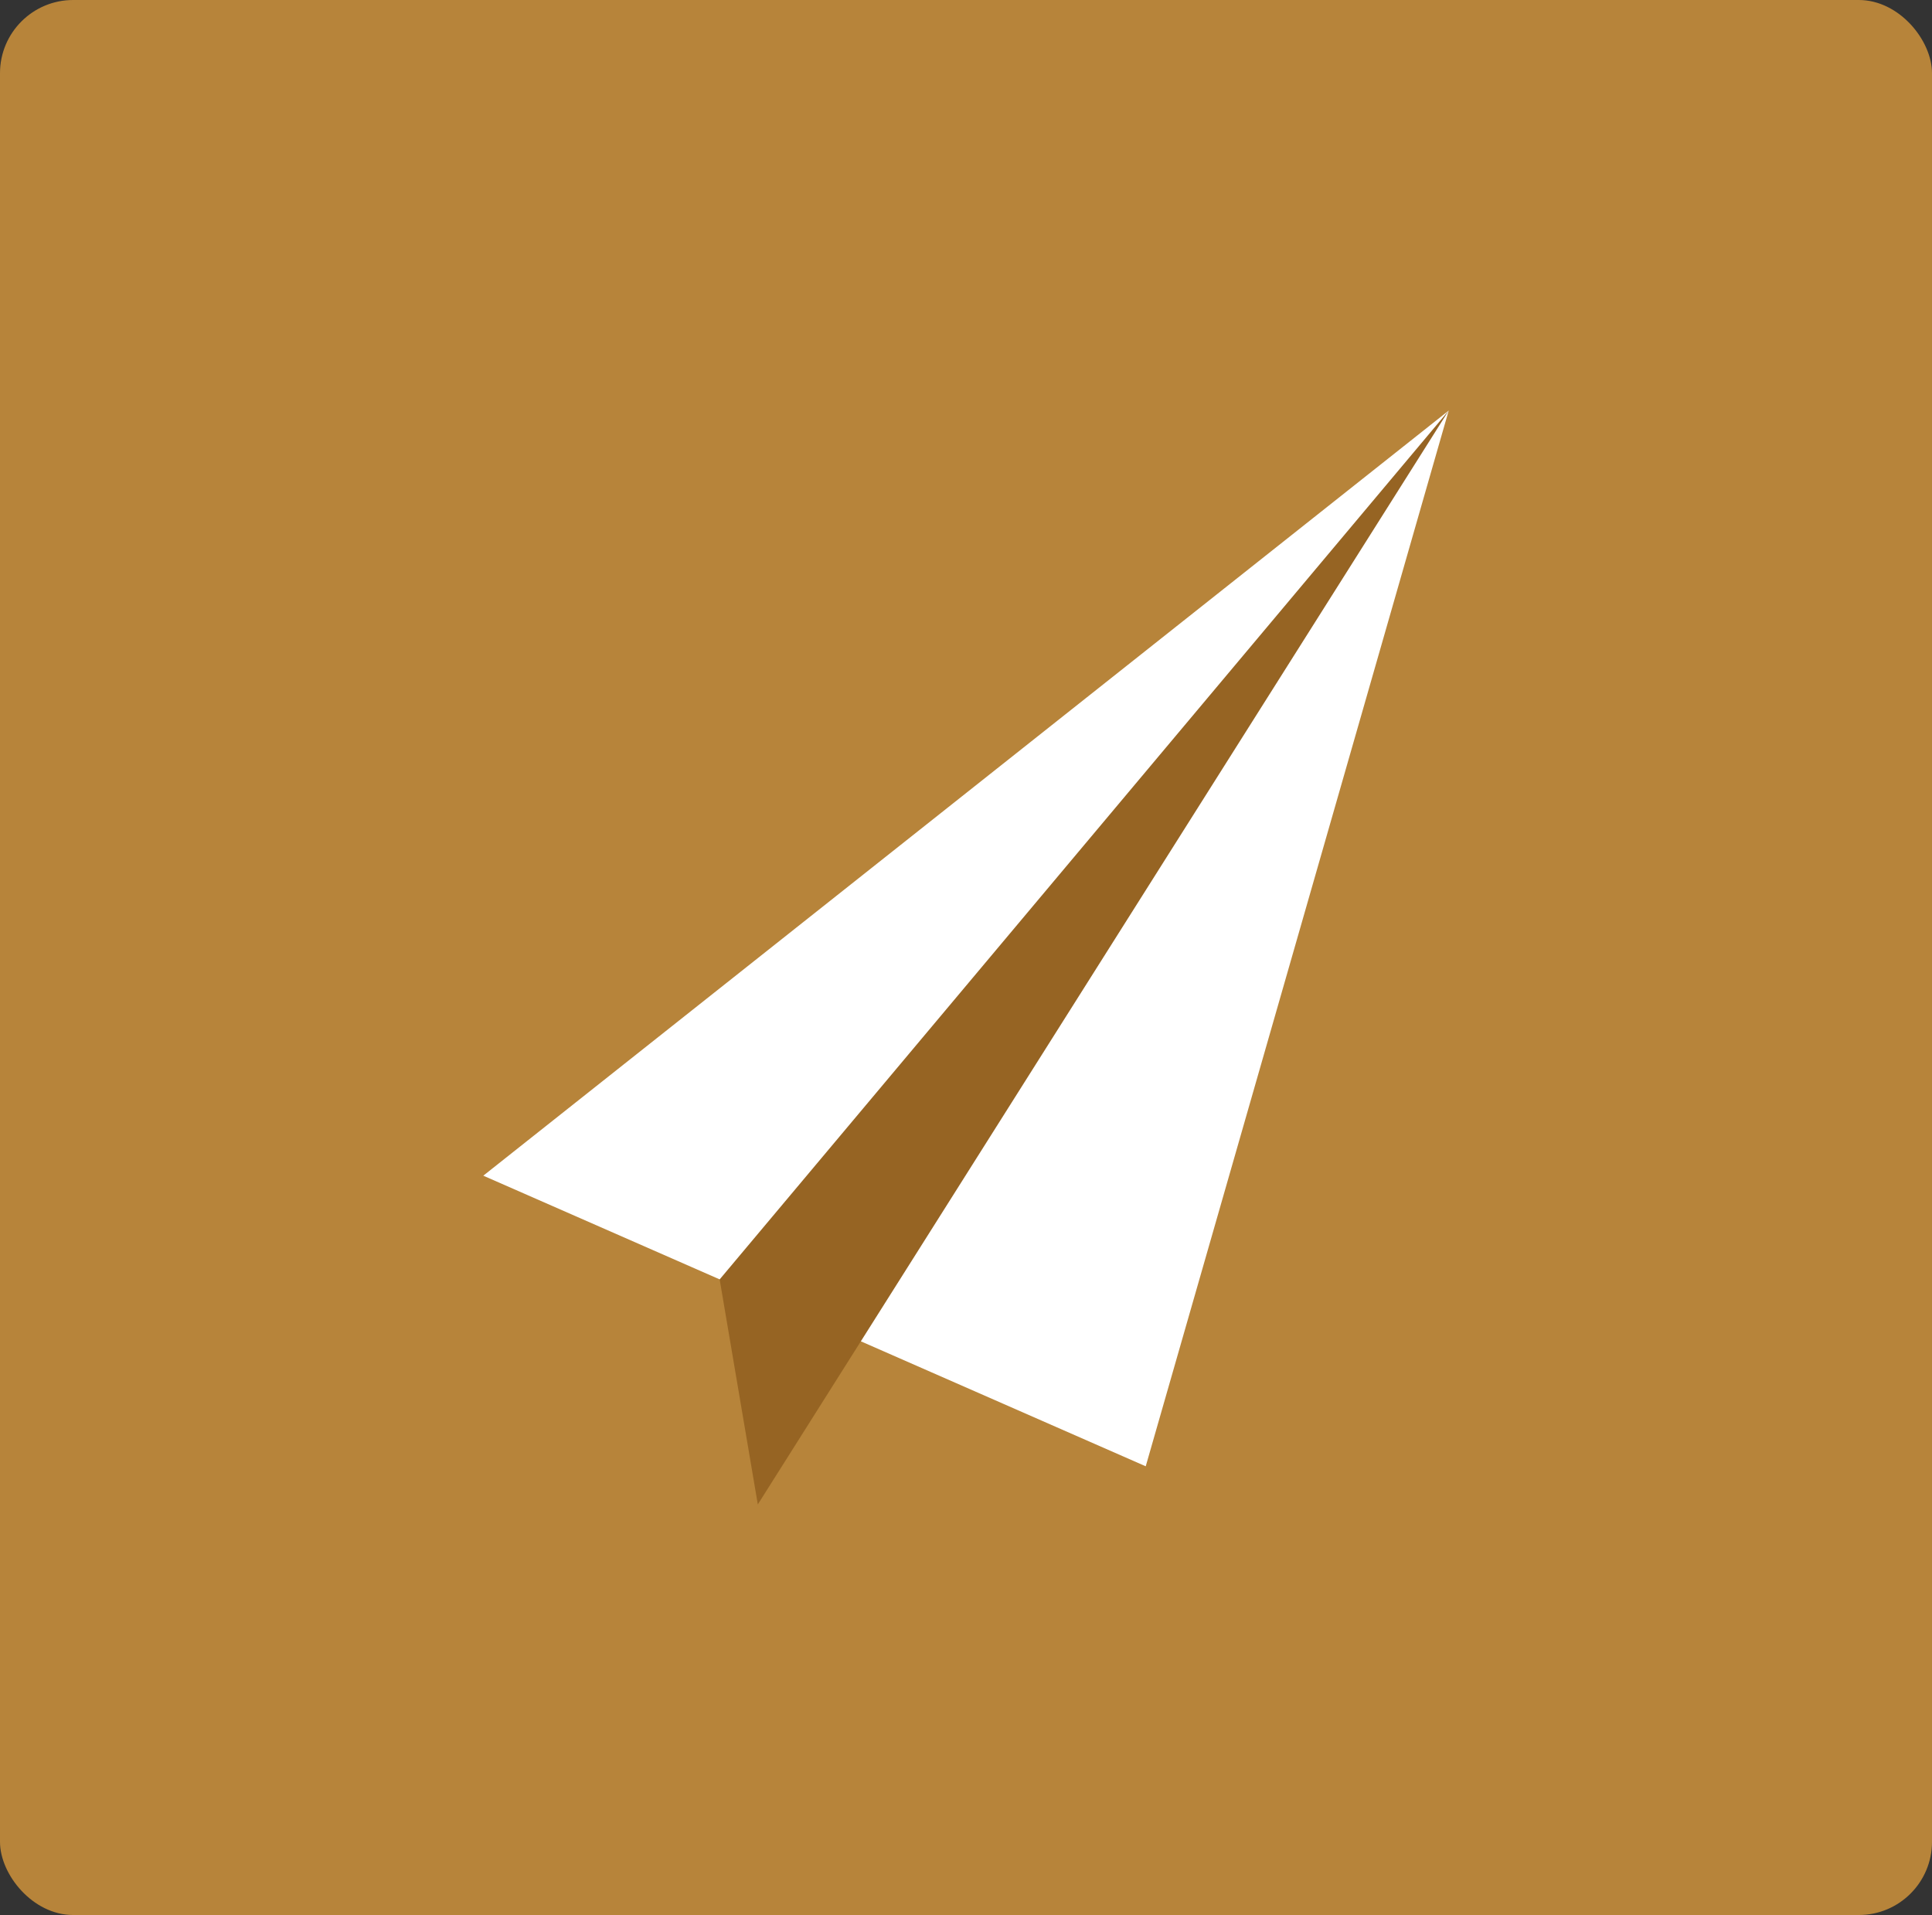
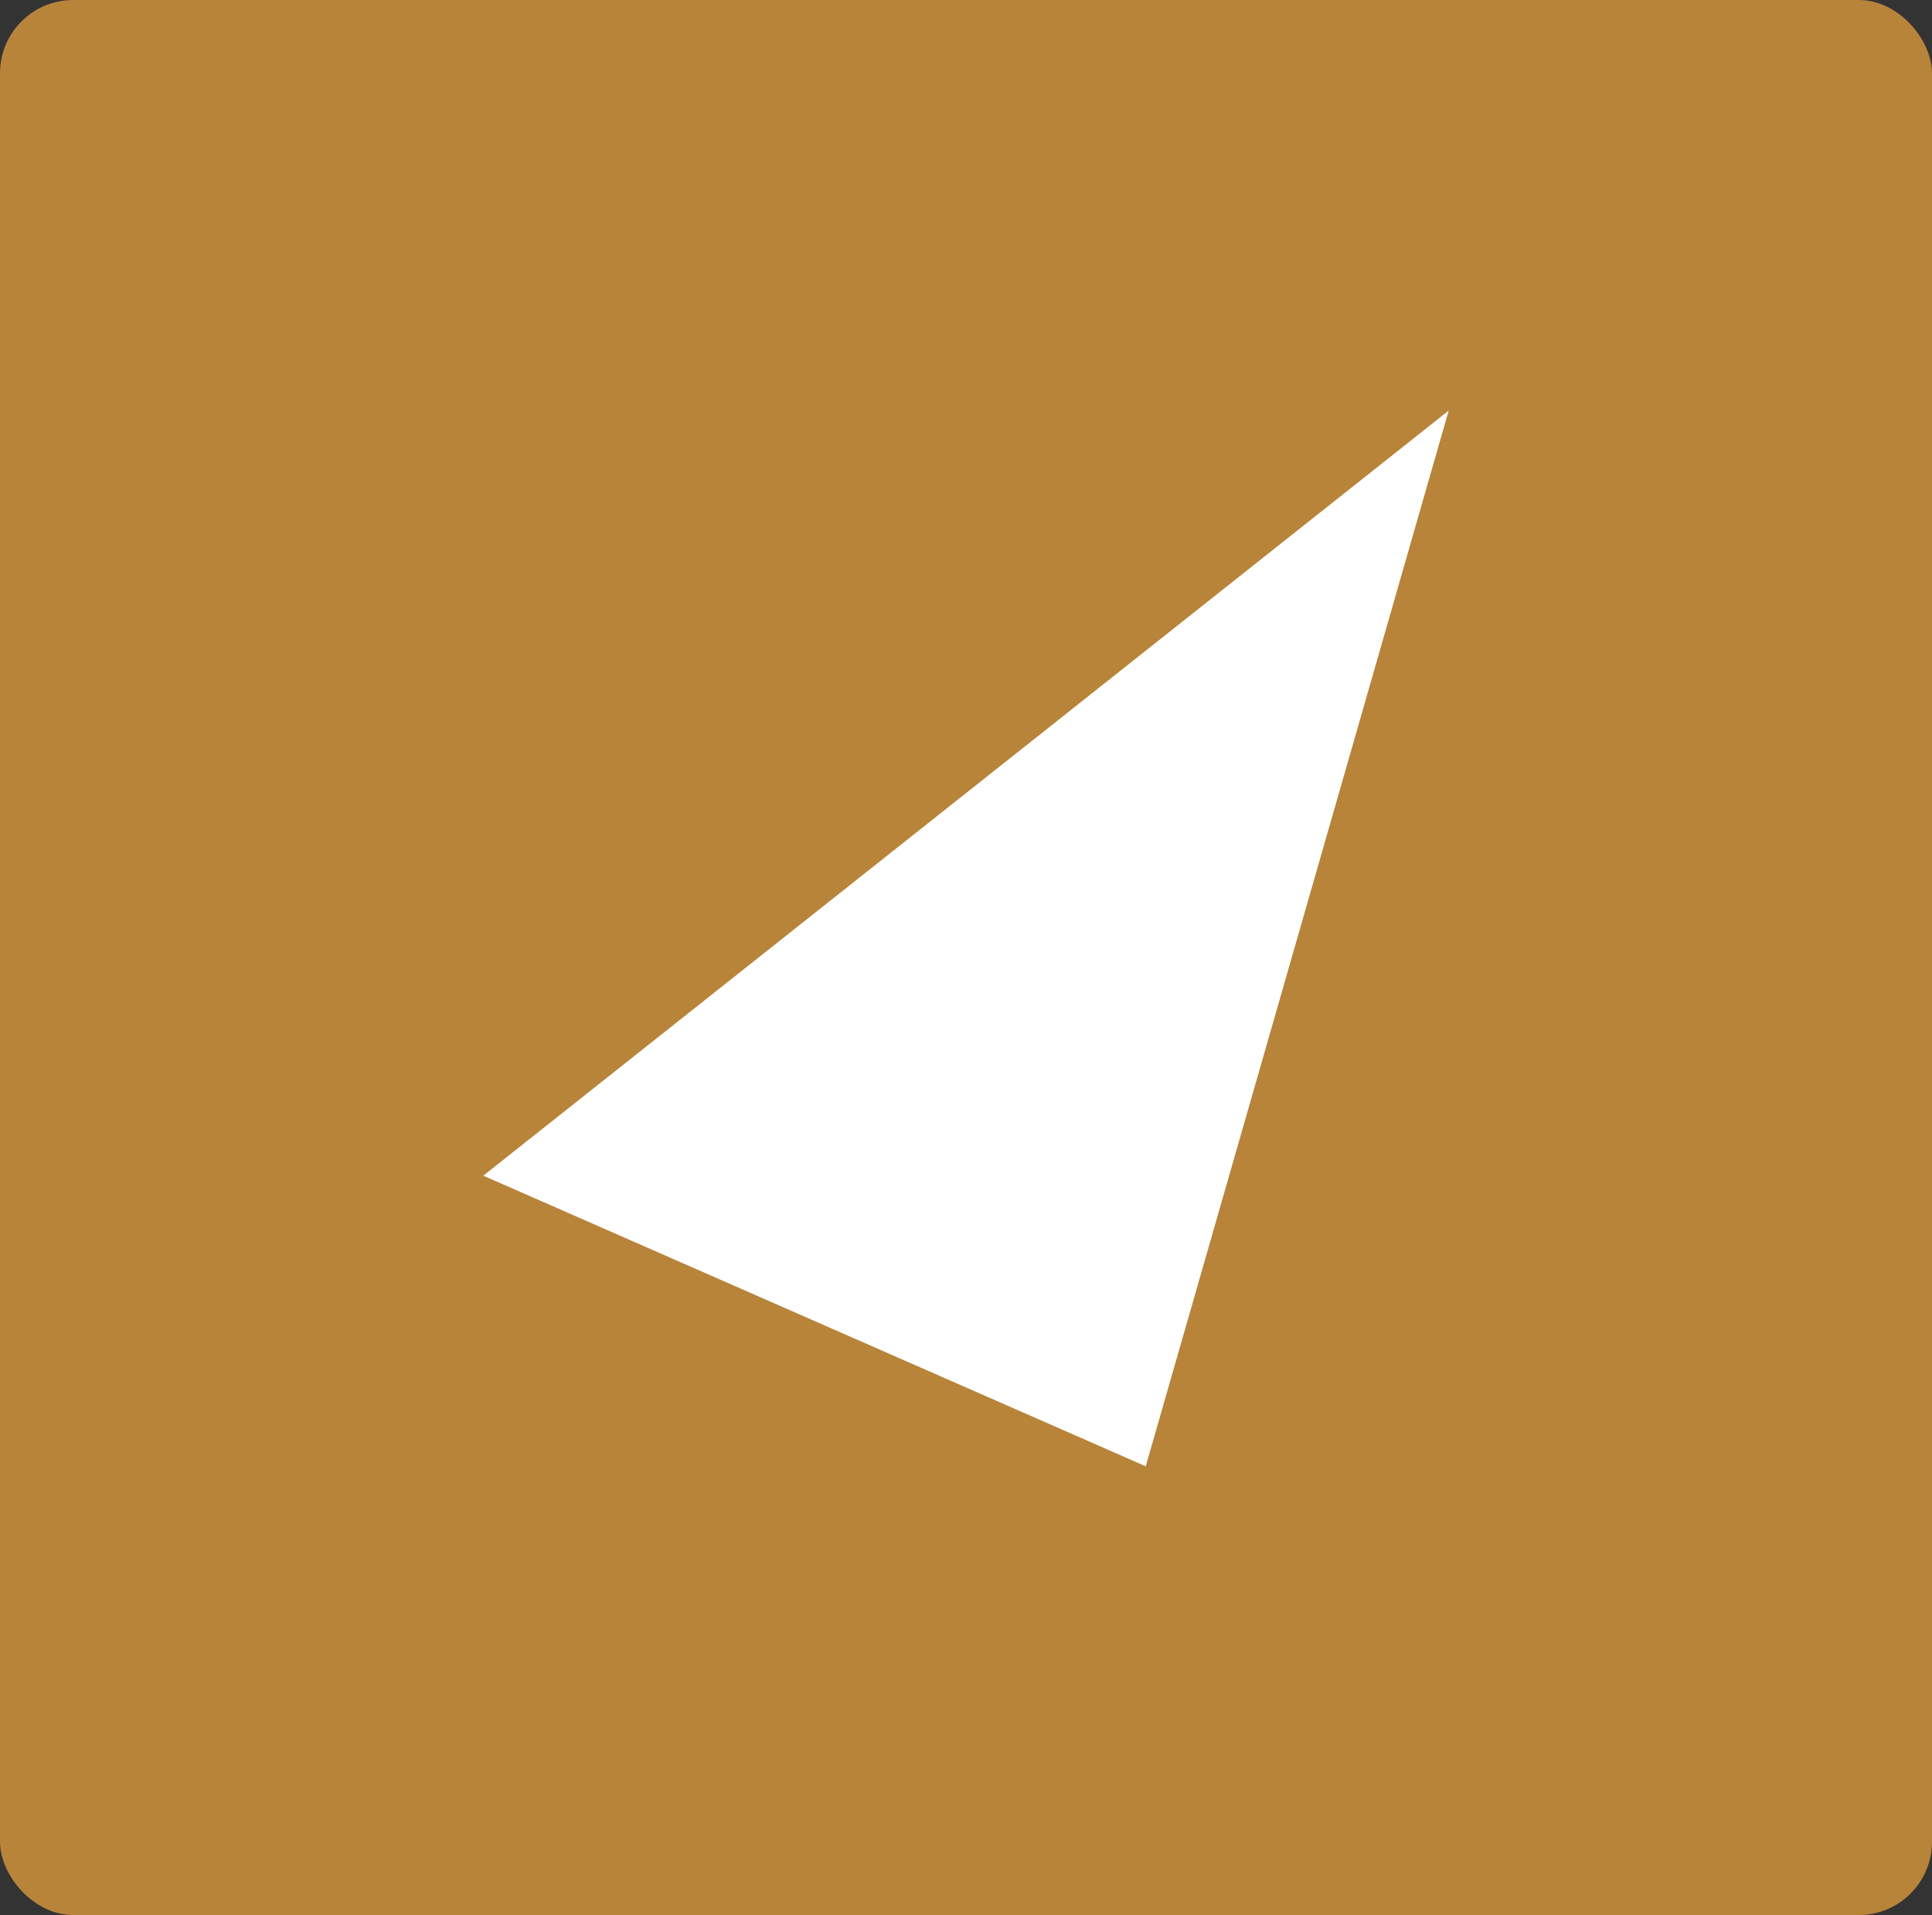
<svg xmlns="http://www.w3.org/2000/svg" id="Layer_2" data-name="Layer 2" viewBox="0 0 129.64 128.5">
  <rect x="0" y="0" width="129.64" height="128.5" fill="#333333" stroke="none" />
  <defs>
    <style>
      .cls-1 {
        fill: #fff;
      }

      .cls-1, .cls-2 {
        fill-rule: evenodd;
      }

      .cls-3 {
        fill: #b7843a;
      }

      .cls-2 {
        fill: #966423;
      }
    </style>
  </defs>
  <g id="Layer_1-2" data-name="Layer 1">
    <g id="Layer_1-2" data-name="Layer 1-2">
      <rect class="cls-3" width="129.64" height="128.5" rx="4.91" ry="4.91" />
    </g>
    <g>
      <polygon class="cls-1" points="97.21 27.55 76.88 98.39 32.43 78.89 97.21 27.55" />
-       <polygon class="cls-2" points="48.29 85.85 50.85 100.95 97.21 27.55 48.29 85.85" />
    </g>
  </g>
</svg>